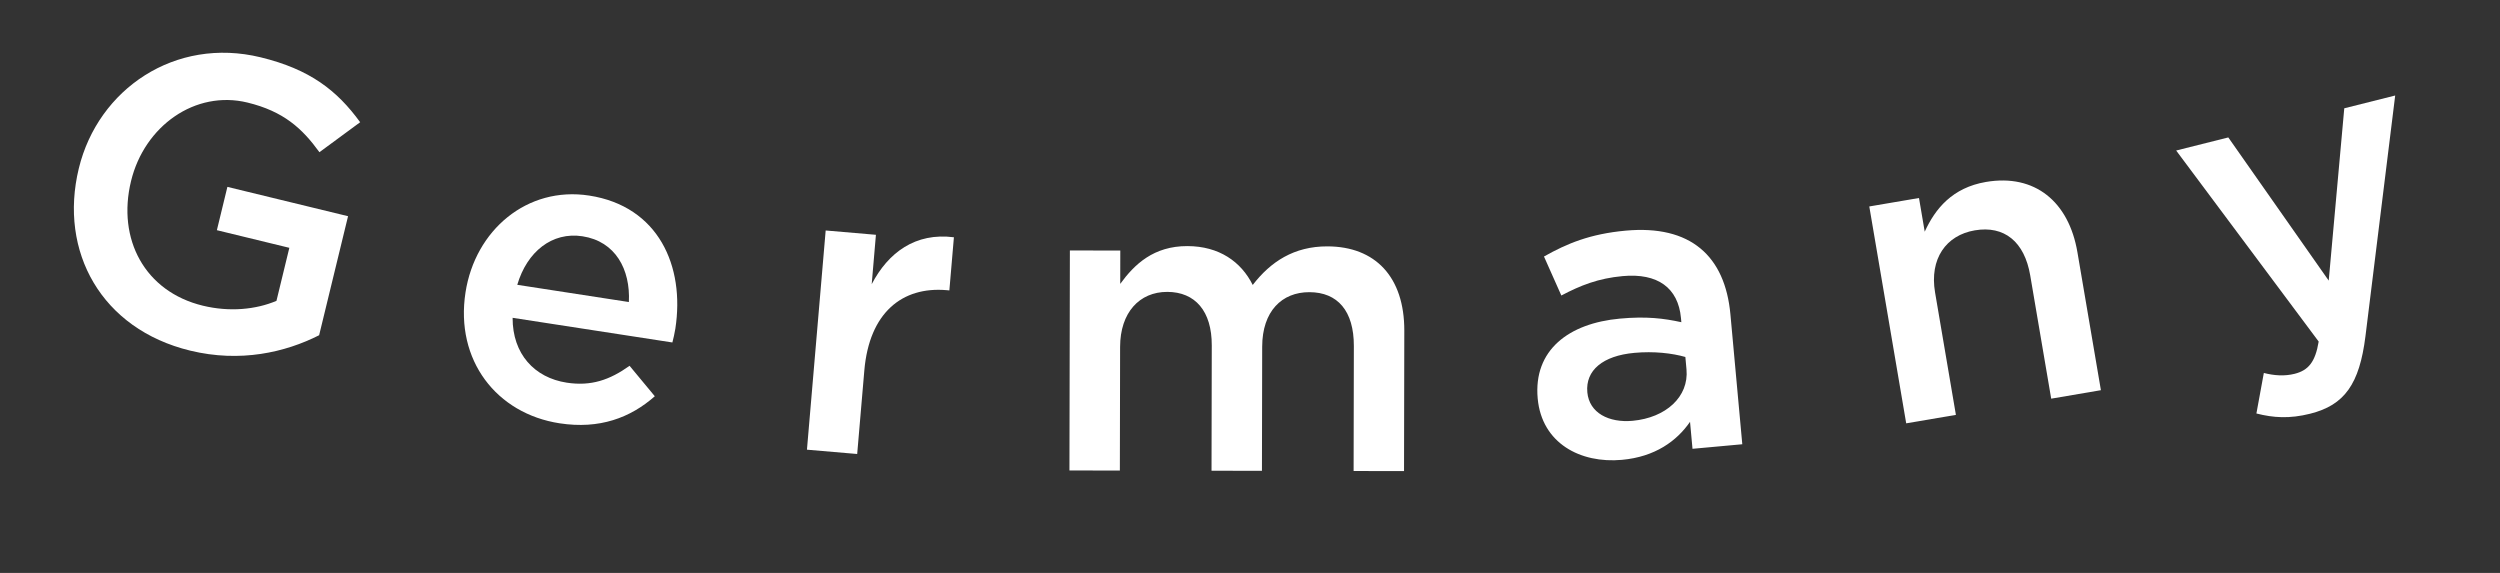
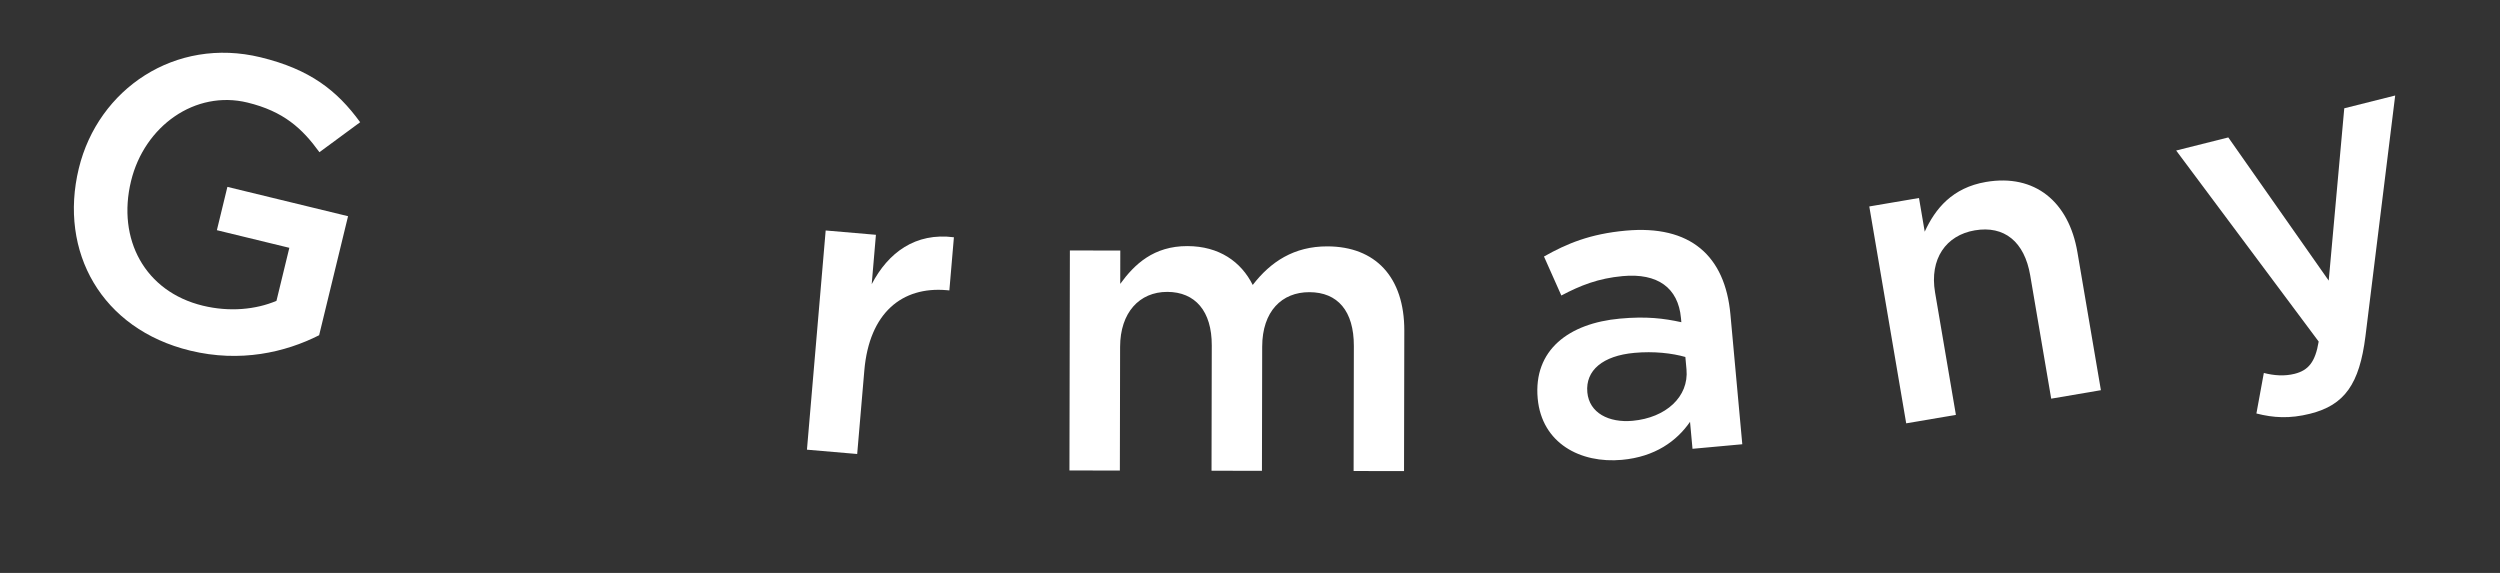
<svg xmlns="http://www.w3.org/2000/svg" width="144" height="33" viewBox="0 0 144 33" fill="none">
  <rect x="0" y="0" width="144" height="33" fill="#333333" stroke="none" />
  <path d="M10.954 20.196C13.846 20.899 16.438 20.294 18.382 19.309L20.048 12.453L13.098 10.764L12.492 13.259L16.666 14.274L15.924 17.329C14.74 17.831 13.221 17.981 11.682 17.607C8.347 16.797 6.732 13.786 7.548 10.428C8.319 7.256 11.245 5.176 14.254 5.907C16.329 6.412 17.401 7.388 18.399 8.767L20.745 7.04C19.412 5.21 17.856 3.992 15.01 3.3C10.09 2.105 5.651 5.126 4.54 9.697C3.373 14.501 5.847 18.955 10.954 20.196Z" fill="white" />
-   <path d="M32.231 24.382C34.532 24.737 36.311 24.064 37.717 22.824L36.263 21.07C35.117 21.889 34.04 22.257 32.641 22.041C30.79 21.756 29.519 20.394 29.526 18.306L38.729 19.726C38.774 19.588 38.871 19.117 38.901 18.927C39.457 15.322 37.924 11.88 33.939 11.265C30.358 10.712 27.366 13.262 26.813 16.843C26.209 20.757 28.602 23.822 32.231 24.382ZM29.795 16.405C30.356 14.5 31.798 13.339 33.553 13.61C35.451 13.902 36.318 15.518 36.223 17.397L29.795 16.405Z" fill="white" />
  <path d="M46.48 25.902L49.374 26.15L49.785 21.343C50.071 17.995 51.981 16.497 54.516 16.713L54.683 16.728L54.945 13.667C52.729 13.381 51.16 14.548 50.21 16.369L50.453 13.524L47.559 13.276L46.48 25.902Z" fill="white" />
  <path d="M61.6 27.098L64.504 27.104L64.518 19.976C64.522 18.008 65.628 16.81 67.236 16.813C68.844 16.816 69.802 17.922 69.798 19.89L69.784 27.114L72.688 27.119L72.702 19.968C72.706 17.927 73.836 16.826 75.42 16.829C77.052 16.832 77.986 17.914 77.982 19.93L77.968 27.13L80.872 27.135L80.888 19.047C80.894 15.951 79.217 14.196 76.457 14.191C74.537 14.187 73.192 15.072 72.157 16.414C71.487 15.069 70.217 14.179 68.393 14.175C66.449 14.171 65.343 15.225 64.525 16.352L64.529 14.432L61.625 14.426L61.6 27.098Z" fill="white" />
  <path d="M100.356 25.589L99.672 18.108C99.365 14.738 97.369 12.944 93.641 13.285C91.585 13.473 90.262 14.027 88.933 14.775L89.933 17.021C91.037 16.439 92.06 16.032 93.47 15.903C95.478 15.72 96.665 16.575 96.824 18.32L96.846 18.559C95.837 18.338 94.838 18.212 93.308 18.352C90.368 18.62 88.316 20.158 88.571 22.954C88.807 25.535 91.034 26.706 93.425 26.487C95.337 26.312 96.579 25.404 97.346 24.297L97.488 25.851L100.356 25.589ZM97.142 21.279C97.286 22.857 95.951 24.063 94.039 24.238C92.676 24.362 91.54 23.791 91.43 22.596C91.315 21.33 92.323 20.491 94.139 20.325C95.262 20.222 96.31 20.343 97.077 20.562L97.142 21.279Z" fill="white" />
-   <path d="M109.797 24.384L112.66 23.897L111.46 16.846C111.13 14.906 112.092 13.55 113.748 13.268C115.451 12.978 116.611 13.925 116.941 15.865L118.149 22.963L121.012 22.475L119.659 14.526C119.163 11.616 117.209 10.001 114.393 10.48C112.453 10.81 111.467 12.025 110.864 13.345L110.534 11.405L107.671 11.892L109.797 24.384Z" fill="white" />
+   <path d="M109.797 24.384L112.66 23.897L111.46 16.846C111.13 14.906 112.092 13.55 113.748 13.268C115.451 12.978 116.611 13.925 116.941 15.865L118.149 22.963L121.012 22.475L119.659 14.526C119.163 11.616 117.209 10.001 114.393 10.48C112.453 10.81 111.467 12.025 110.864 13.345L110.534 11.405L107.671 11.892L109.797 24.384" fill="white" />
  <path d="M133.066 23.83C135.044 23.333 135.904 22.128 136.25 19.368L137.963 5.501L135.03 6.238L134.134 16.163L128.35 7.916L125.347 8.67L133.556 19.674C133.359 20.861 132.958 21.333 132.167 21.532C131.585 21.678 130.979 21.633 130.397 21.482L129.969 23.817C130.947 24.066 131.879 24.129 133.066 23.83Z" fill="white" />
</svg>